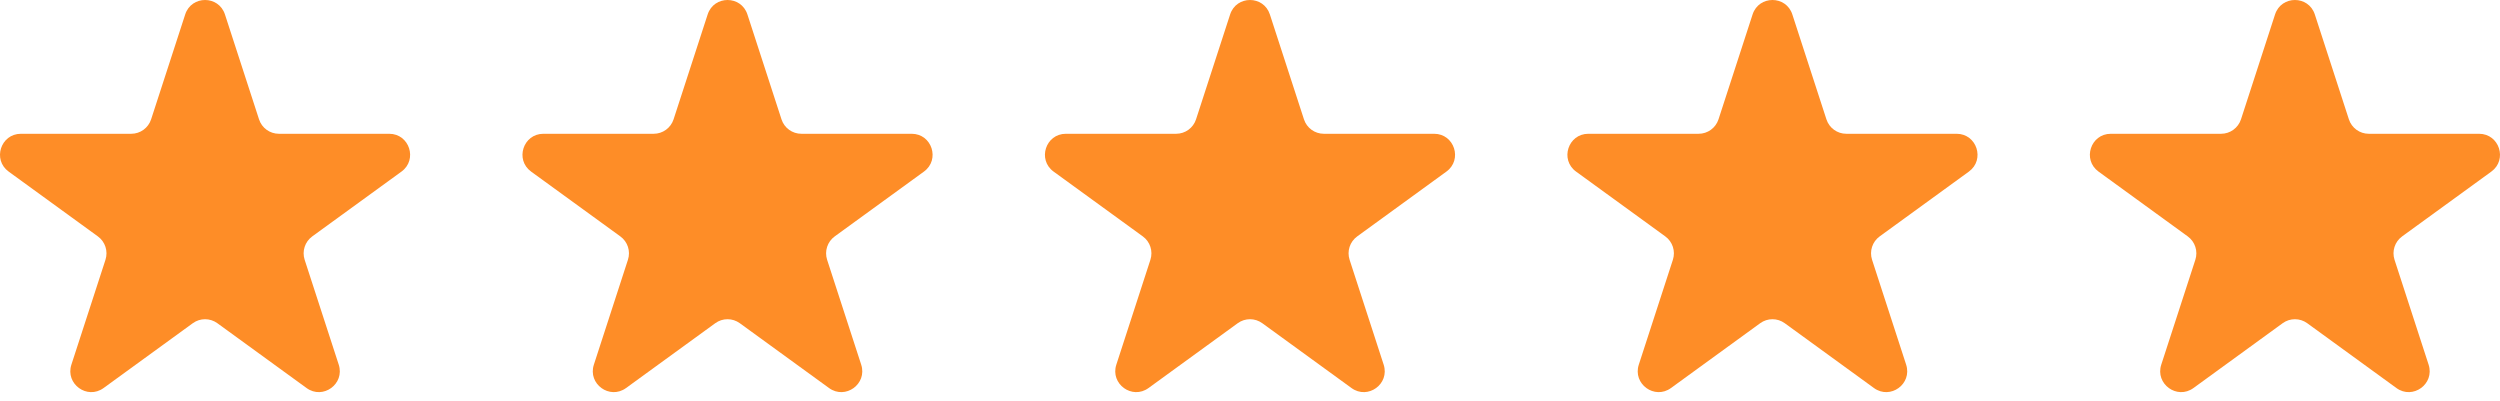
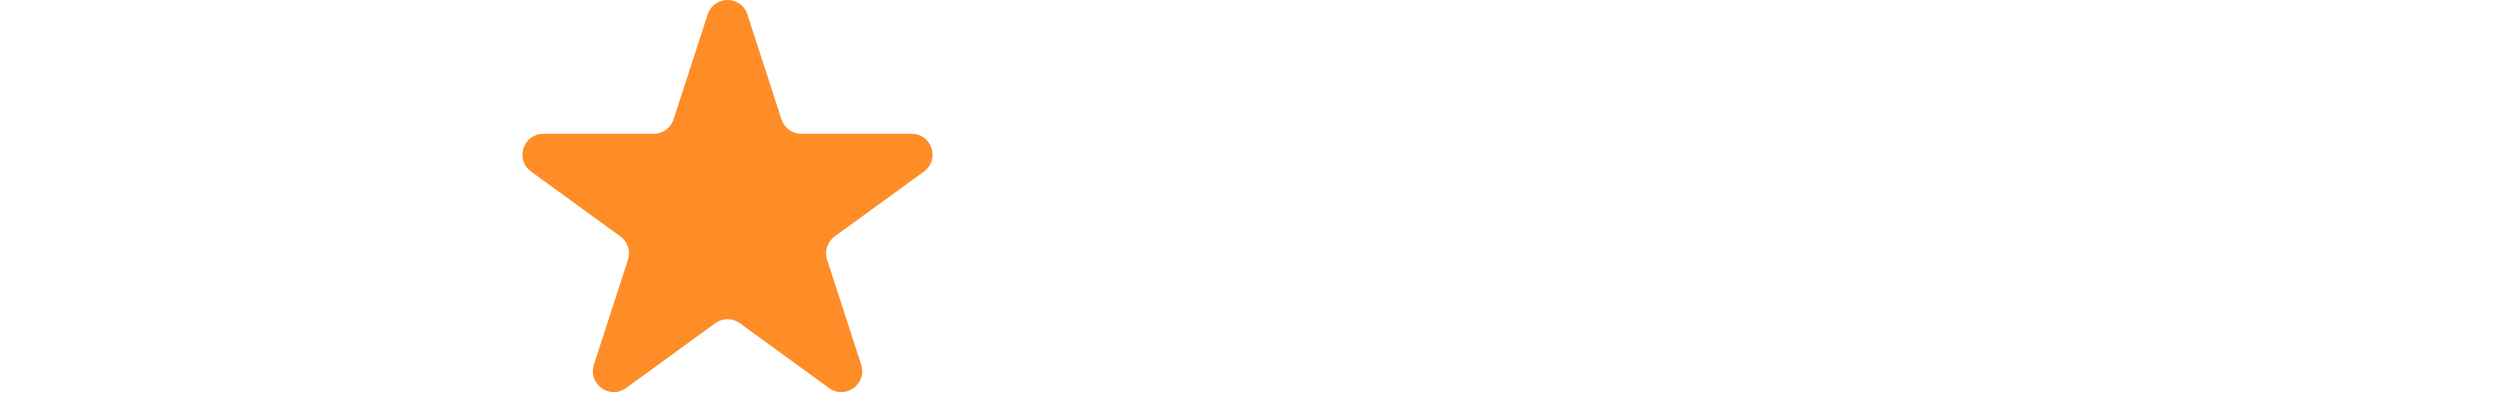
<svg xmlns="http://www.w3.org/2000/svg" width="137" height="22" viewBox="0 0 137 22" fill="none">
-   <path d="M10.149 0.791C10.491 -0.264 11.984 -0.264 12.327 0.791L14.195 6.54C14.348 7.012 14.788 7.331 15.284 7.331H21.328C22.437 7.331 22.899 8.751 22.001 9.403L17.111 12.955C16.71 13.247 16.542 13.764 16.695 14.236L18.563 19.984C18.906 21.039 17.698 21.917 16.801 21.265L11.911 17.712C11.509 17.42 10.966 17.42 10.565 17.712L5.675 21.265C4.777 21.917 3.57 21.039 3.912 19.984L5.78 14.236C5.933 13.764 5.765 13.247 5.364 12.955L0.474 9.403C-0.423 8.751 0.038 7.331 1.147 7.331H7.192C7.688 7.331 8.127 7.011 8.281 6.54L10.149 0.791Z" fill="#FE8D27" />
  <path d="M38.78 0.791C39.123 -0.264 40.615 -0.264 40.958 0.791L42.826 6.54C42.979 7.012 43.419 7.331 43.915 7.331H49.959C51.069 7.331 51.53 8.751 50.632 9.403L45.742 12.955C45.341 13.247 45.173 13.764 45.326 14.236L47.194 19.984C47.537 21.039 46.329 21.917 45.432 21.265L40.542 17.712C40.141 17.42 39.597 17.42 39.196 17.712L34.306 21.265C33.408 21.917 32.201 21.039 32.544 19.984L34.411 14.236C34.565 13.764 34.397 13.247 33.995 12.955L29.105 9.403C28.208 8.751 28.669 7.331 29.779 7.331H35.823C36.319 7.331 36.759 7.011 36.912 6.54L38.78 0.791Z" fill="#FE8D27" />
-   <path d="M67.411 0.791C67.754 -0.264 69.246 -0.264 69.589 0.791L71.457 6.54C71.61 7.012 72.05 7.331 72.546 7.331H78.59C79.7 7.331 80.161 8.751 79.263 9.403L74.374 12.955C73.972 13.247 73.804 13.764 73.958 14.236L75.825 19.984C76.168 21.039 74.961 21.917 74.063 21.265L69.173 17.712C68.772 17.42 68.228 17.42 67.827 17.712L62.937 21.265C62.04 21.917 60.832 21.039 61.175 19.984L63.042 14.236C63.196 13.764 63.028 13.247 62.627 12.955L57.737 9.403C56.839 8.751 57.3 7.331 58.41 7.331H64.454C64.95 7.331 65.39 7.011 65.543 6.54L67.411 0.791Z" fill="#FE8D27" />
-   <path d="M96.042 0.791C96.385 -0.264 97.878 -0.264 98.22 0.791L100.088 6.54C100.242 7.012 100.681 7.331 101.177 7.331H107.221C108.331 7.331 108.792 8.751 107.895 9.403L103.005 12.955C102.603 13.247 102.436 13.764 102.589 14.236L104.457 19.984C104.799 21.039 103.592 21.917 102.694 21.265L97.804 17.712C97.403 17.42 96.859 17.42 96.458 17.712L91.568 21.265C90.671 21.917 89.463 21.039 89.806 19.984L91.674 14.236C91.827 13.764 91.659 13.247 91.258 12.955L86.368 9.403C85.47 8.751 85.932 7.331 87.041 7.331H93.085C93.581 7.331 94.021 7.011 94.174 6.54L96.042 0.791Z" fill="#FE8D27" />
-   <path d="M124.673 0.791C125.016 -0.264 126.509 -0.264 126.852 0.791L128.719 6.54C128.873 7.012 129.312 7.331 129.809 7.331H135.853C136.962 7.331 137.423 8.751 136.526 9.403L131.636 12.955C131.235 13.247 131.067 13.764 131.22 14.236L133.088 19.984C133.431 21.039 132.223 21.917 131.325 21.265L126.436 17.712C126.034 17.42 125.491 17.42 125.089 17.712L120.2 21.265C119.302 21.917 118.094 21.039 118.437 19.984L120.305 14.236C120.458 13.764 120.29 13.247 119.889 12.955L114.999 9.403C114.102 8.751 114.563 7.331 115.672 7.331H121.716C122.212 7.331 122.652 7.011 122.806 6.54L124.673 0.791Z" fill="#FE8D27" />
</svg>